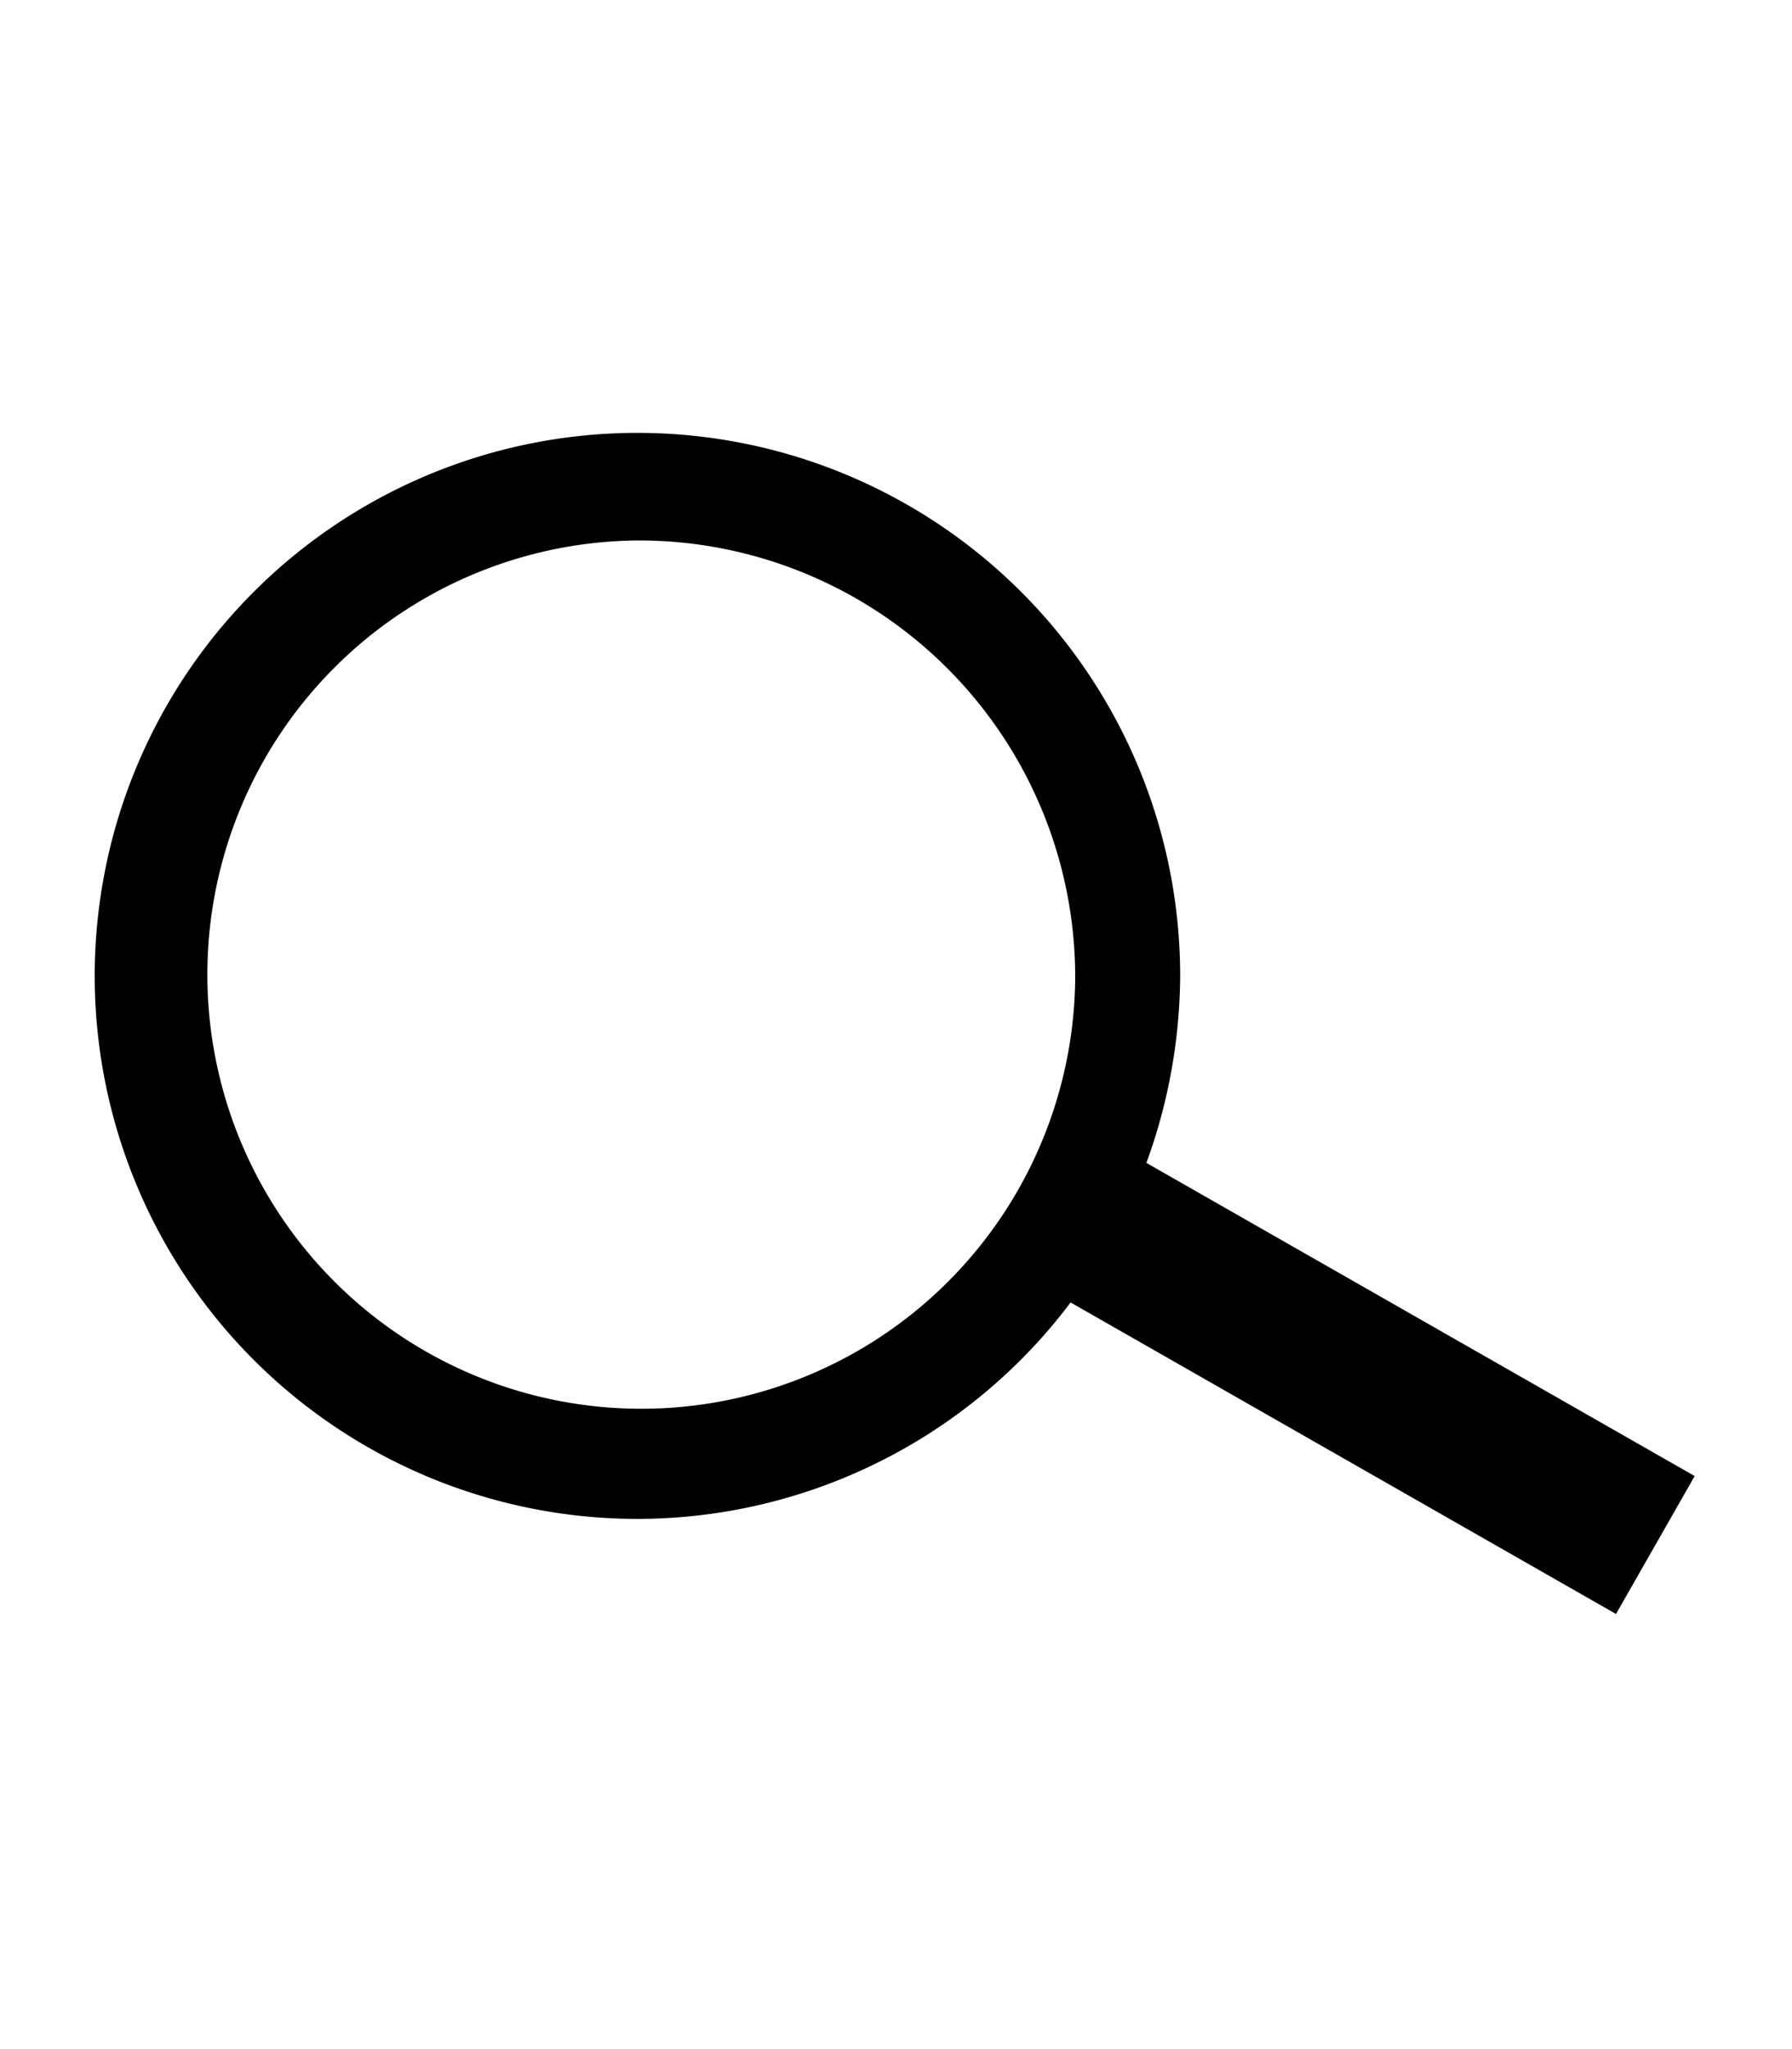
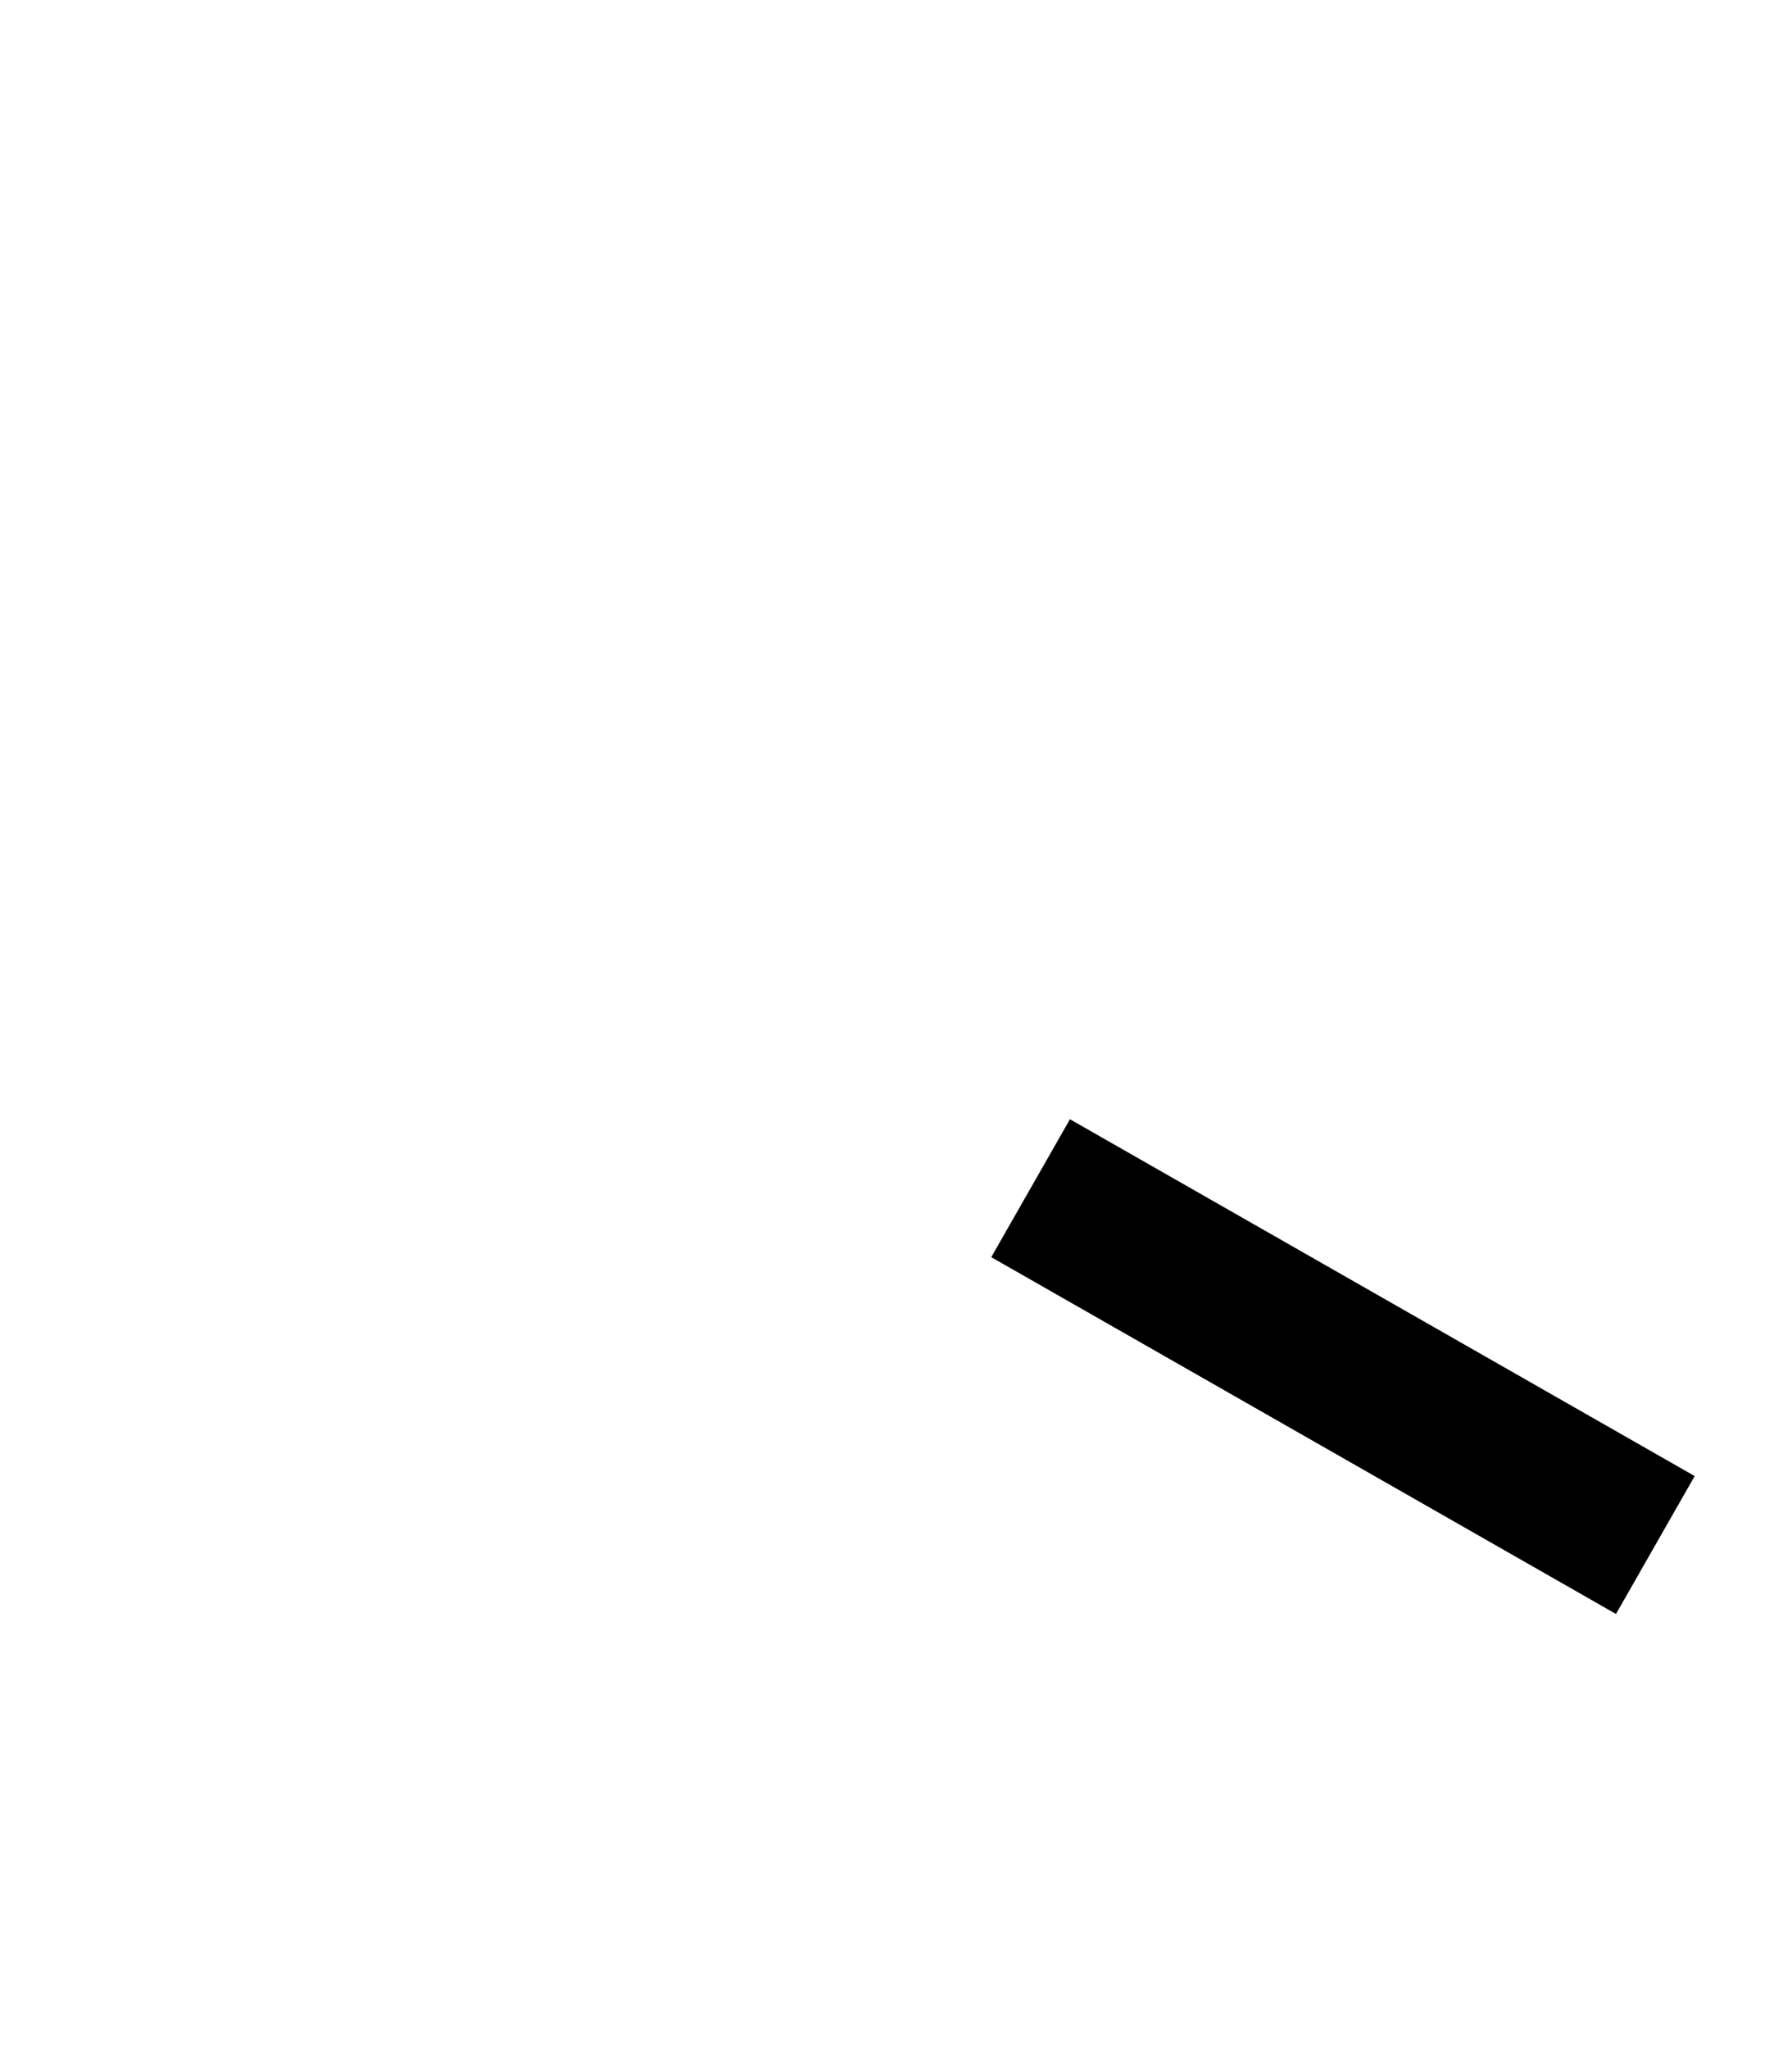
<svg xmlns="http://www.w3.org/2000/svg" id="Layer_1" data-name="Layer 1" viewBox="0 0 14 16">
  <rect x="9.88" y="7.86" width="1.24" height="5.62" transform="translate(-3.98 14.5) rotate(-60.28)" />
-   <path d="M5,11.86A4.24,4.24,0,1,1,9.22,7.63a4.32,4.32,0,0,1-.51,2A4.24,4.24,0,0,1,5,11.86ZM5,4.22A3.39,3.39,0,1,0,8.4,7.63,3.41,3.41,0,0,0,5,4.22Z" />
</svg>